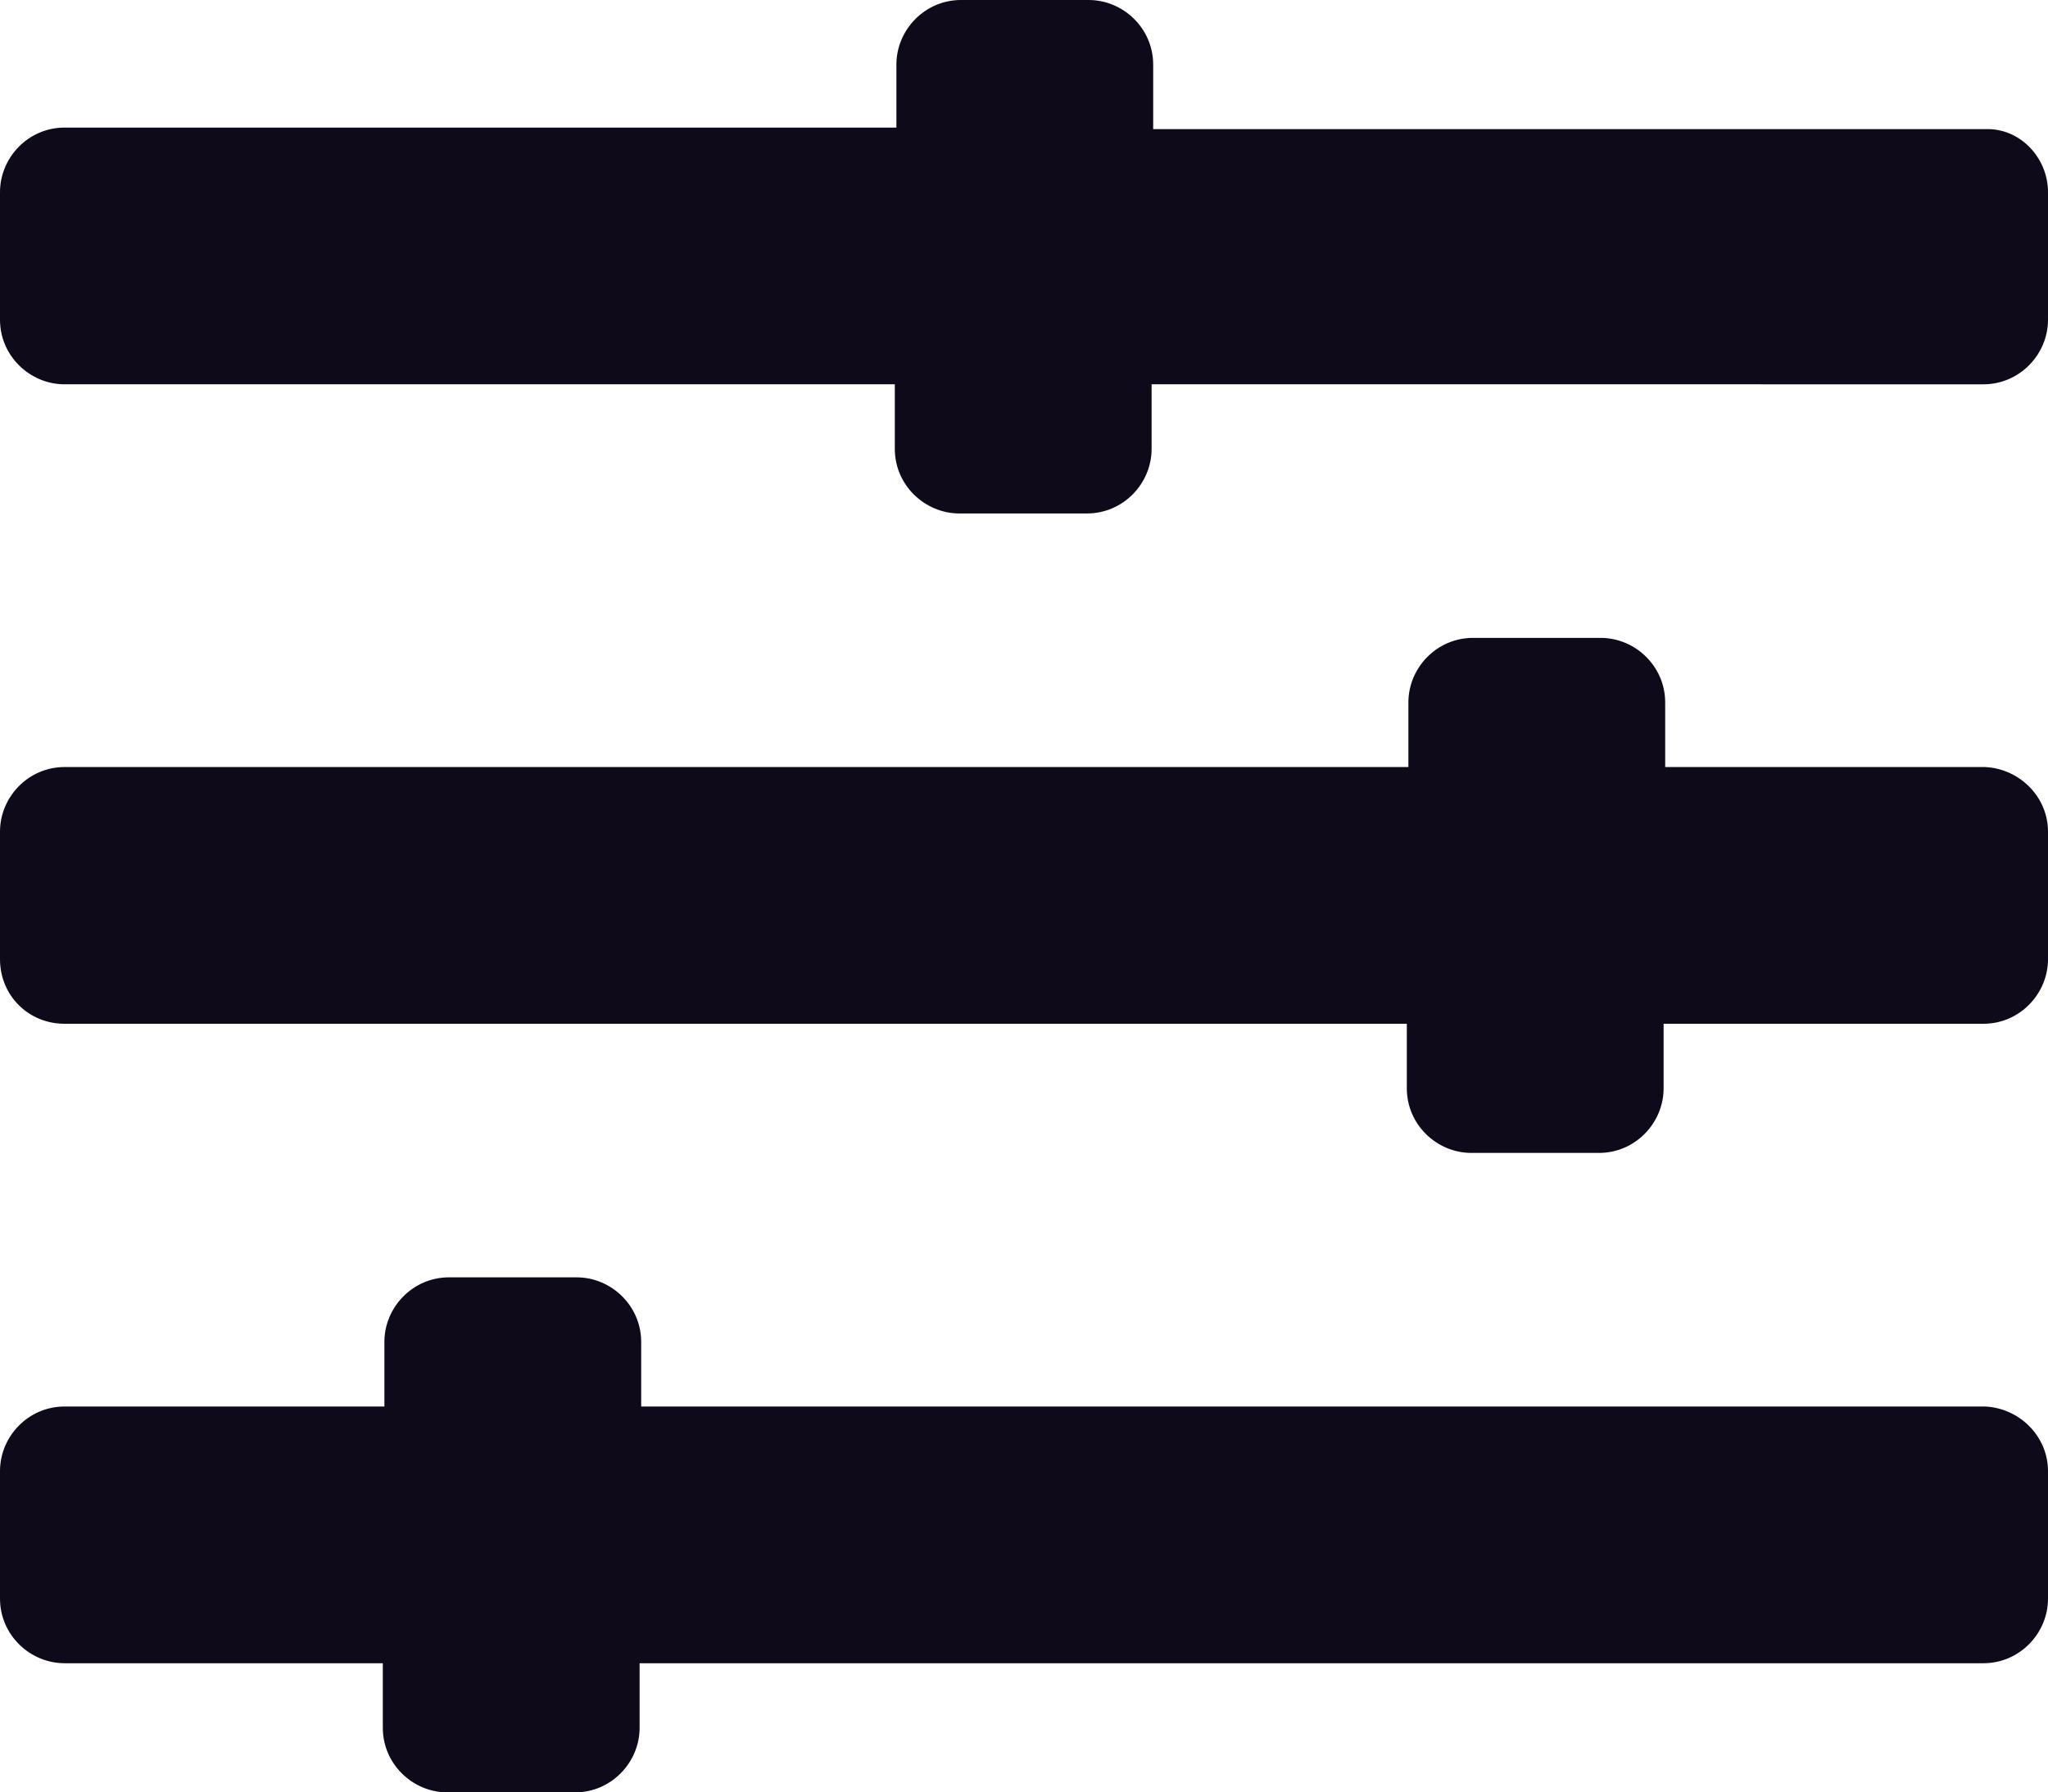
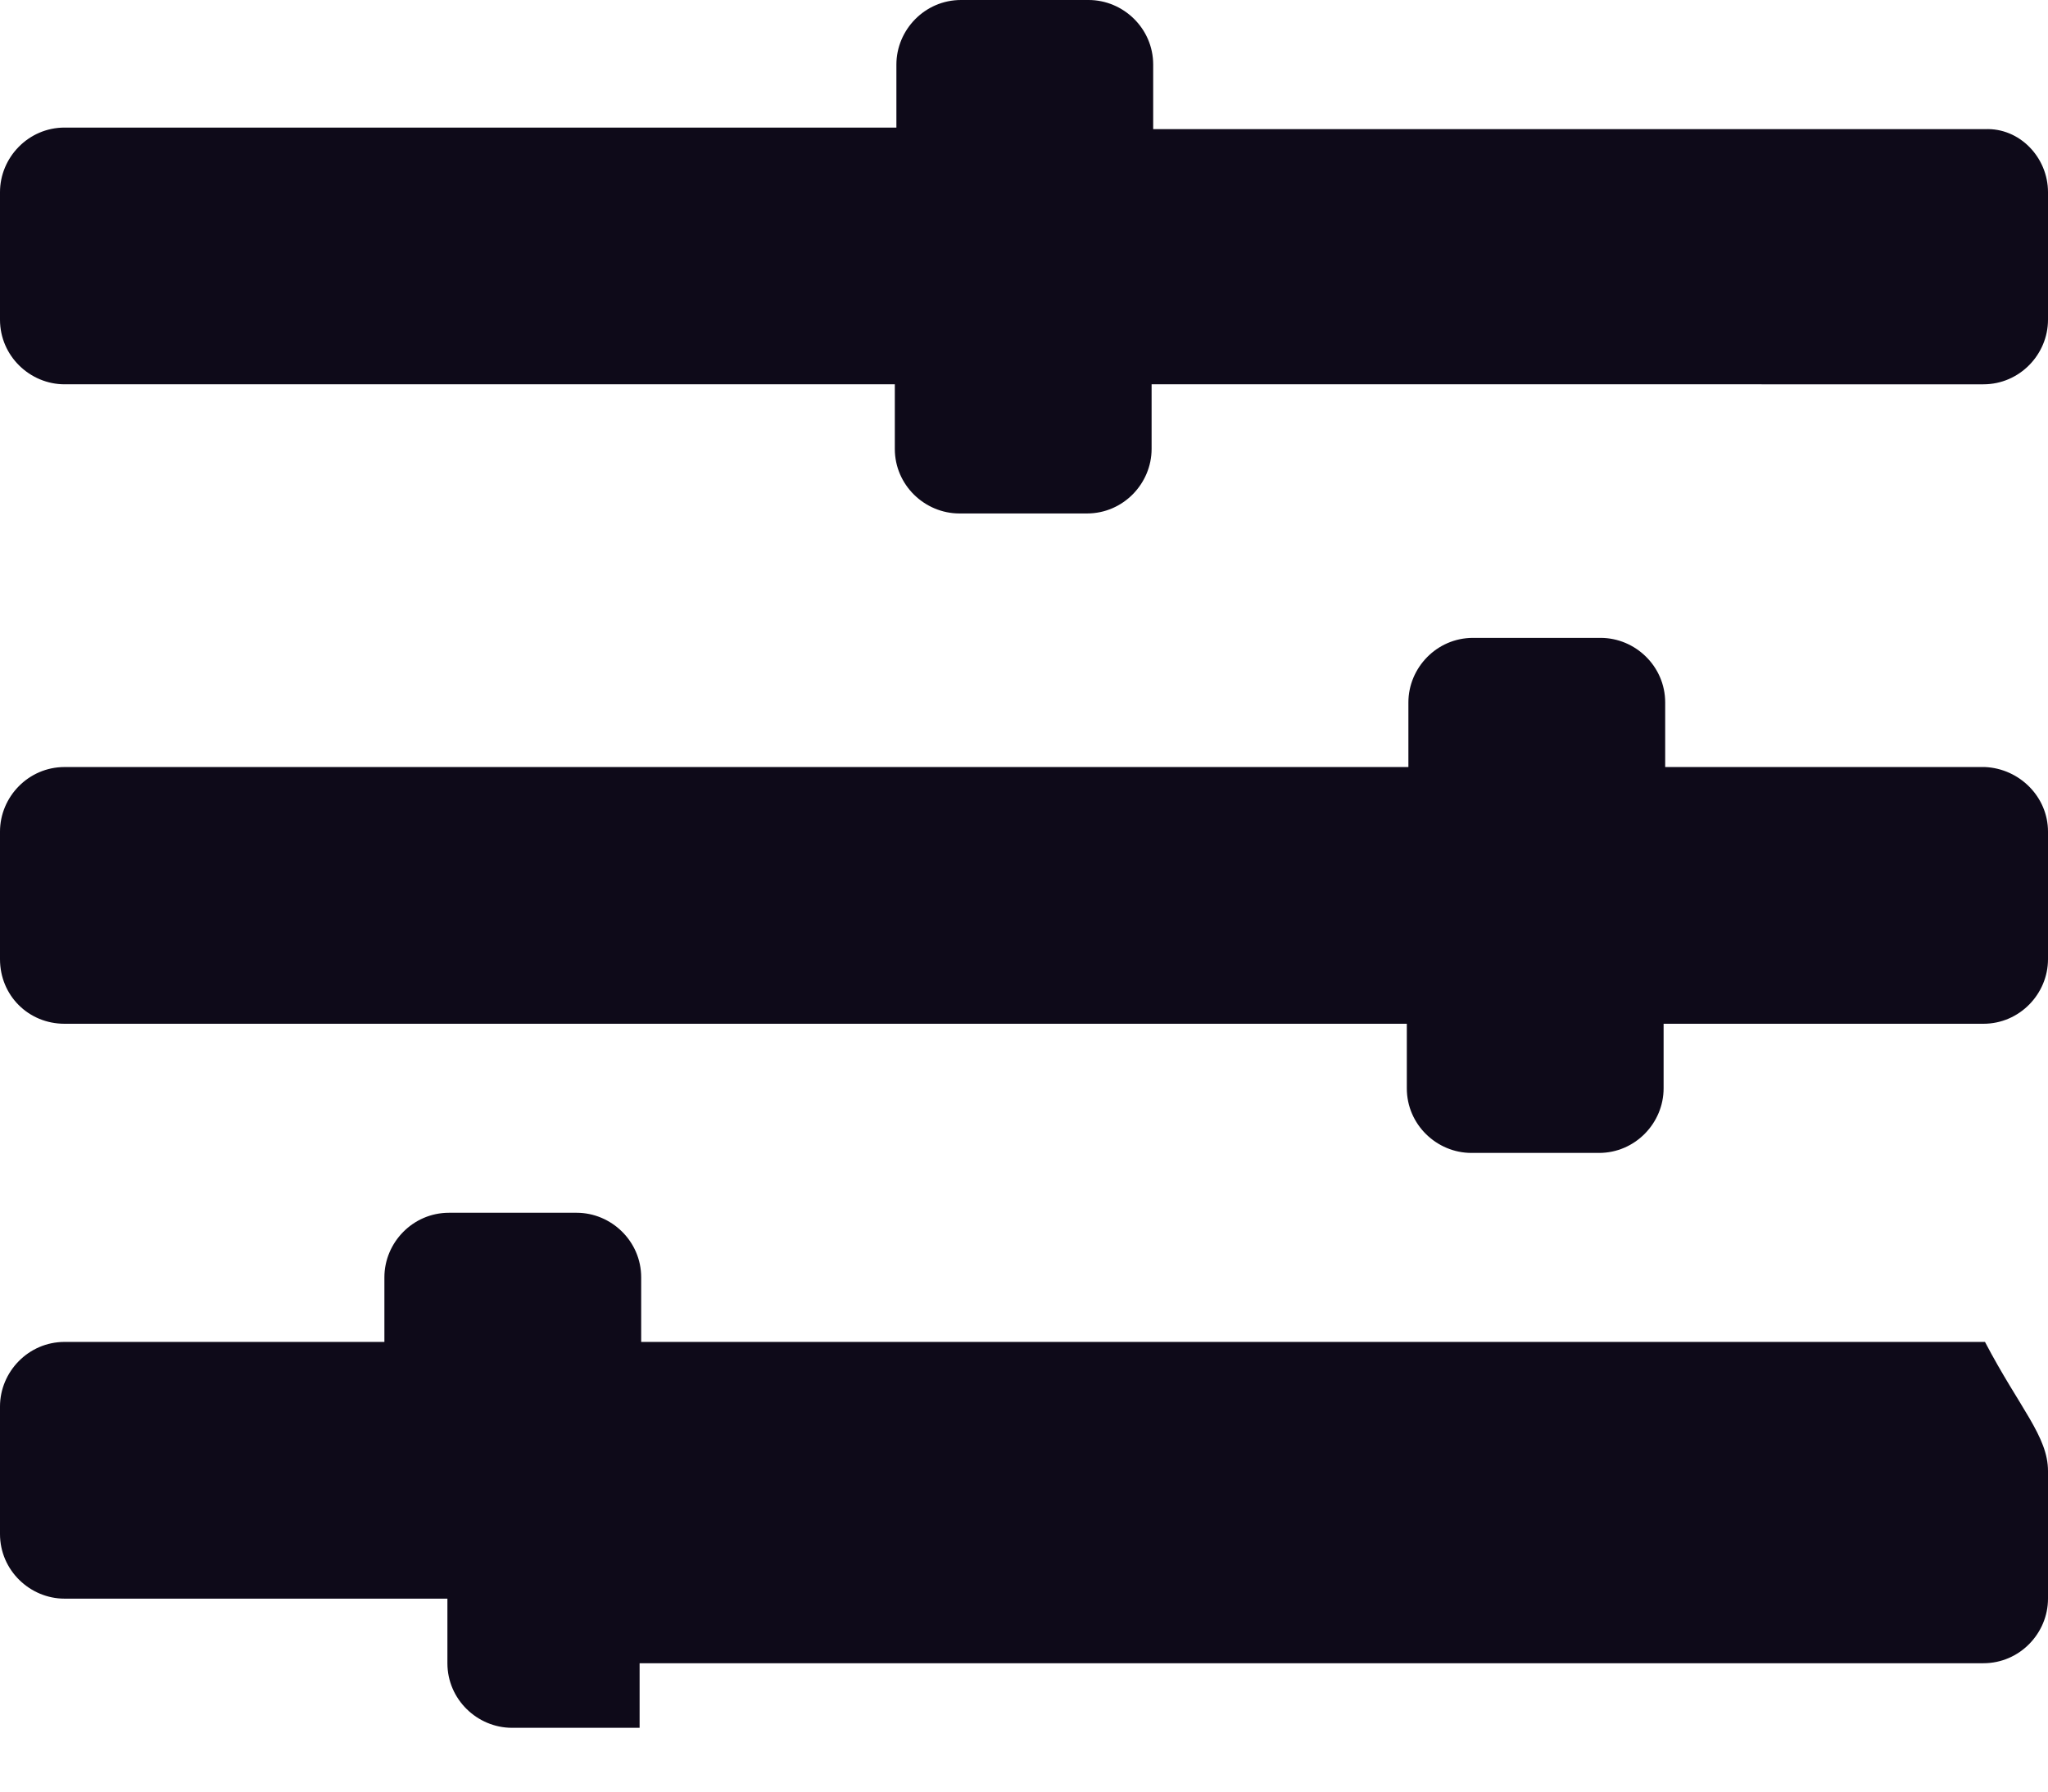
<svg xmlns="http://www.w3.org/2000/svg" version="1.1" id="Layer_1" x="0px" y="0px" viewBox="0 0 130 113.8" style="enable-background:new 0 0 130 113.8;" xml:space="preserve">
  <style type="text/css">
	.st0{fill:#0E0A19;}
</style>
  <g>
    <g>
-       <path class="st0" d="M130,12.2v8.1c0,2.2-1.8,4.1-4.1,4.1H73.1v4.1c0,2.2-1.8,4.1-4.1,4.1h-8.1c-2.2,0-4.1-1.8-4.1-4.1v-4.1H4.1    c-2.2,0-4.1-1.8-4.1-4.1v-8.1C0,10,1.8,8.1,4.1,8.1h52.8V4.1c0-2.2,1.8-4.1,4.1-4.1h8.1c2.2,0,4.1,1.8,4.1,4.1v4.1h52.8    C128.2,8.1,130,10,130,12.2z M130,52.8v8.1c0,2.2-1.8,4.1-4.1,4.1h-20.3v4.1c0,2.2-1.8,4.1-4.1,4.1h-8.1c-2.2,0-4.1-1.8-4.1-4.1    V65H4.1C1.8,65,0,63.2,0,60.9v-8.1c0-2.2,1.8-4.1,4.1-4.1h85.3v-4.1c0-2.2,1.8-4.1,4.1-4.1h8.1c2.2,0,4.1,1.8,4.1,4.1v4.1h20.3    C128.2,48.8,130,50.6,130,52.8z M130,93.4v8.1c0,2.2-1.8,4.1-4.1,4.1H40.6v4.1c0,2.2-1.8,4.1-4.1,4.1h-8.1c-2.2,0-4.1-1.8-4.1-4.1    v-4.1H4.1c-2.2,0-4.1-1.8-4.1-4.1v-8.1c0-2.2,1.8-4.1,4.1-4.1h20.3v-4.1c0-2.2,1.8-4.1,4.1-4.1h8.1c2.2,0,4.1,1.8,4.1,4.1v4.1    h85.3C128.2,89.4,130,91.2,130,93.4z" />
+       <path class="st0" d="M130,12.2v8.1c0,2.2-1.8,4.1-4.1,4.1H73.1v4.1c0,2.2-1.8,4.1-4.1,4.1h-8.1c-2.2,0-4.1-1.8-4.1-4.1v-4.1H4.1    c-2.2,0-4.1-1.8-4.1-4.1v-8.1C0,10,1.8,8.1,4.1,8.1h52.8V4.1c0-2.2,1.8-4.1,4.1-4.1h8.1c2.2,0,4.1,1.8,4.1,4.1v4.1h52.8    C128.2,8.1,130,10,130,12.2z M130,52.8v8.1c0,2.2-1.8,4.1-4.1,4.1h-20.3v4.1c0,2.2-1.8,4.1-4.1,4.1h-8.1c-2.2,0-4.1-1.8-4.1-4.1    V65H4.1C1.8,65,0,63.2,0,60.9v-8.1c0-2.2,1.8-4.1,4.1-4.1h85.3v-4.1c0-2.2,1.8-4.1,4.1-4.1h8.1c2.2,0,4.1,1.8,4.1,4.1v4.1h20.3    C128.2,48.8,130,50.6,130,52.8z M130,93.4v8.1c0,2.2-1.8,4.1-4.1,4.1H40.6v4.1h-8.1c-2.2,0-4.1-1.8-4.1-4.1    v-4.1H4.1c-2.2,0-4.1-1.8-4.1-4.1v-8.1c0-2.2,1.8-4.1,4.1-4.1h20.3v-4.1c0-2.2,1.8-4.1,4.1-4.1h8.1c2.2,0,4.1,1.8,4.1,4.1v4.1    h85.3C128.2,89.4,130,91.2,130,93.4z" />
    </g>
  </g>
</svg>